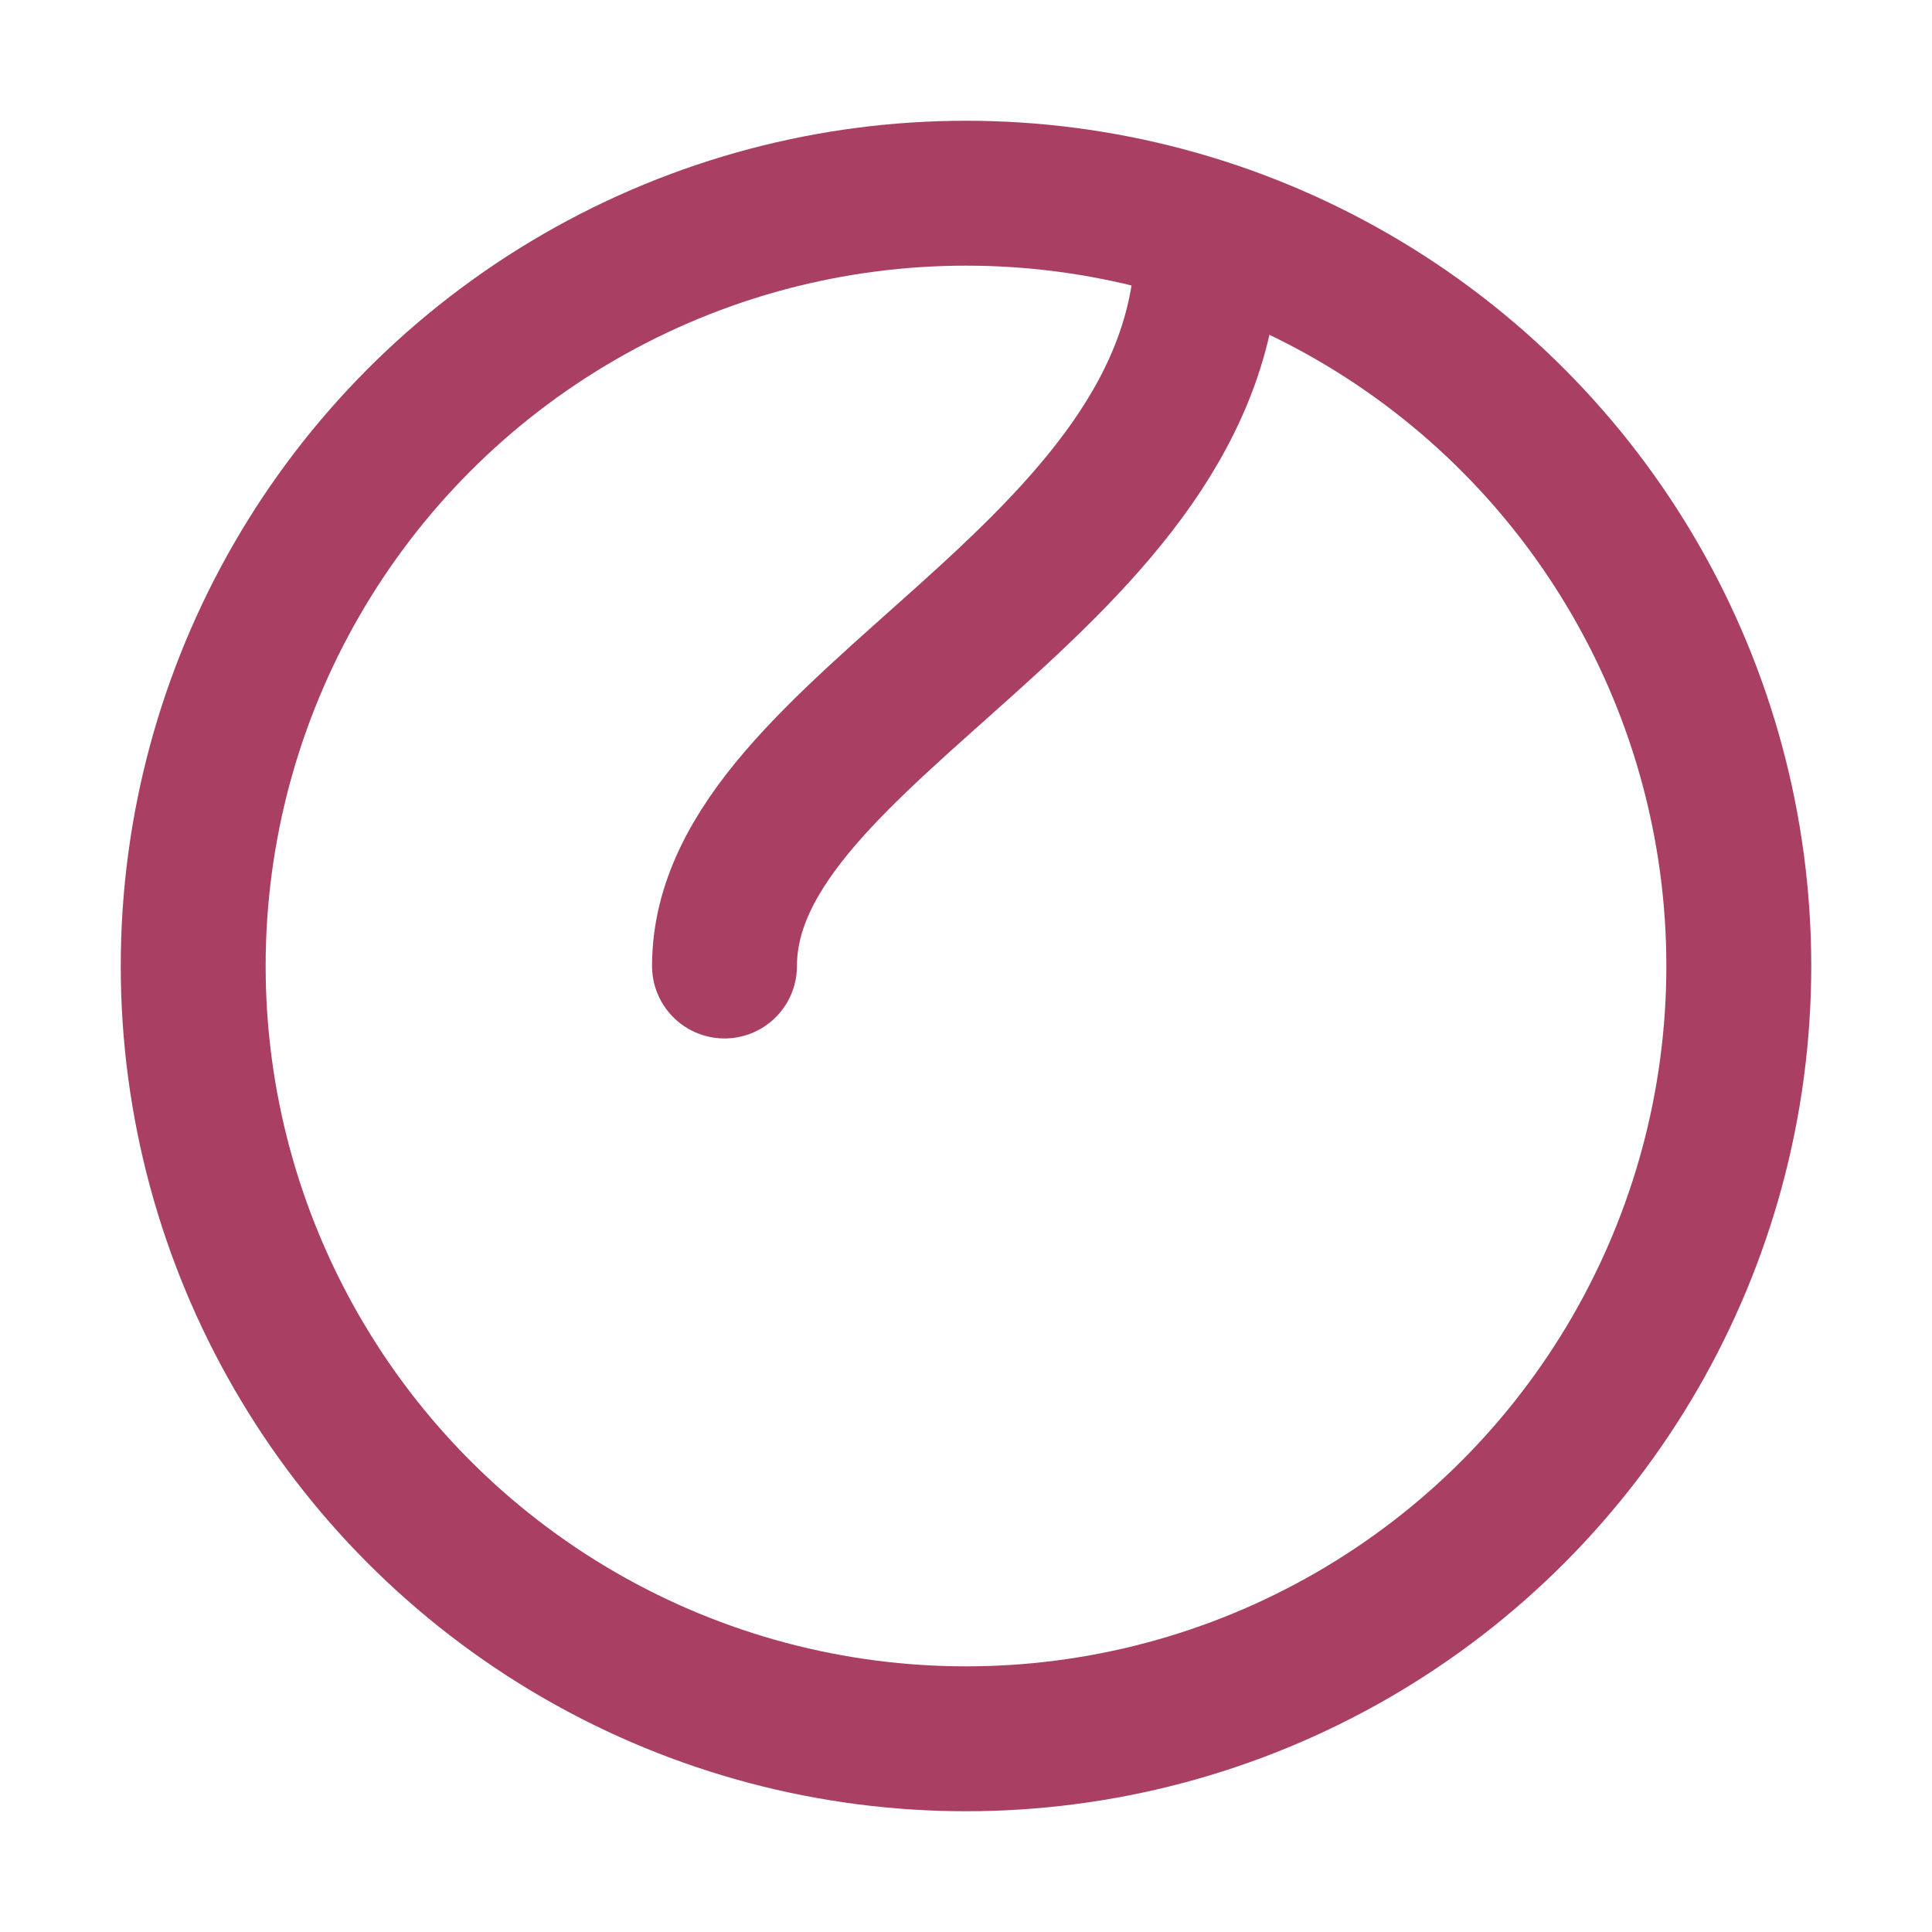
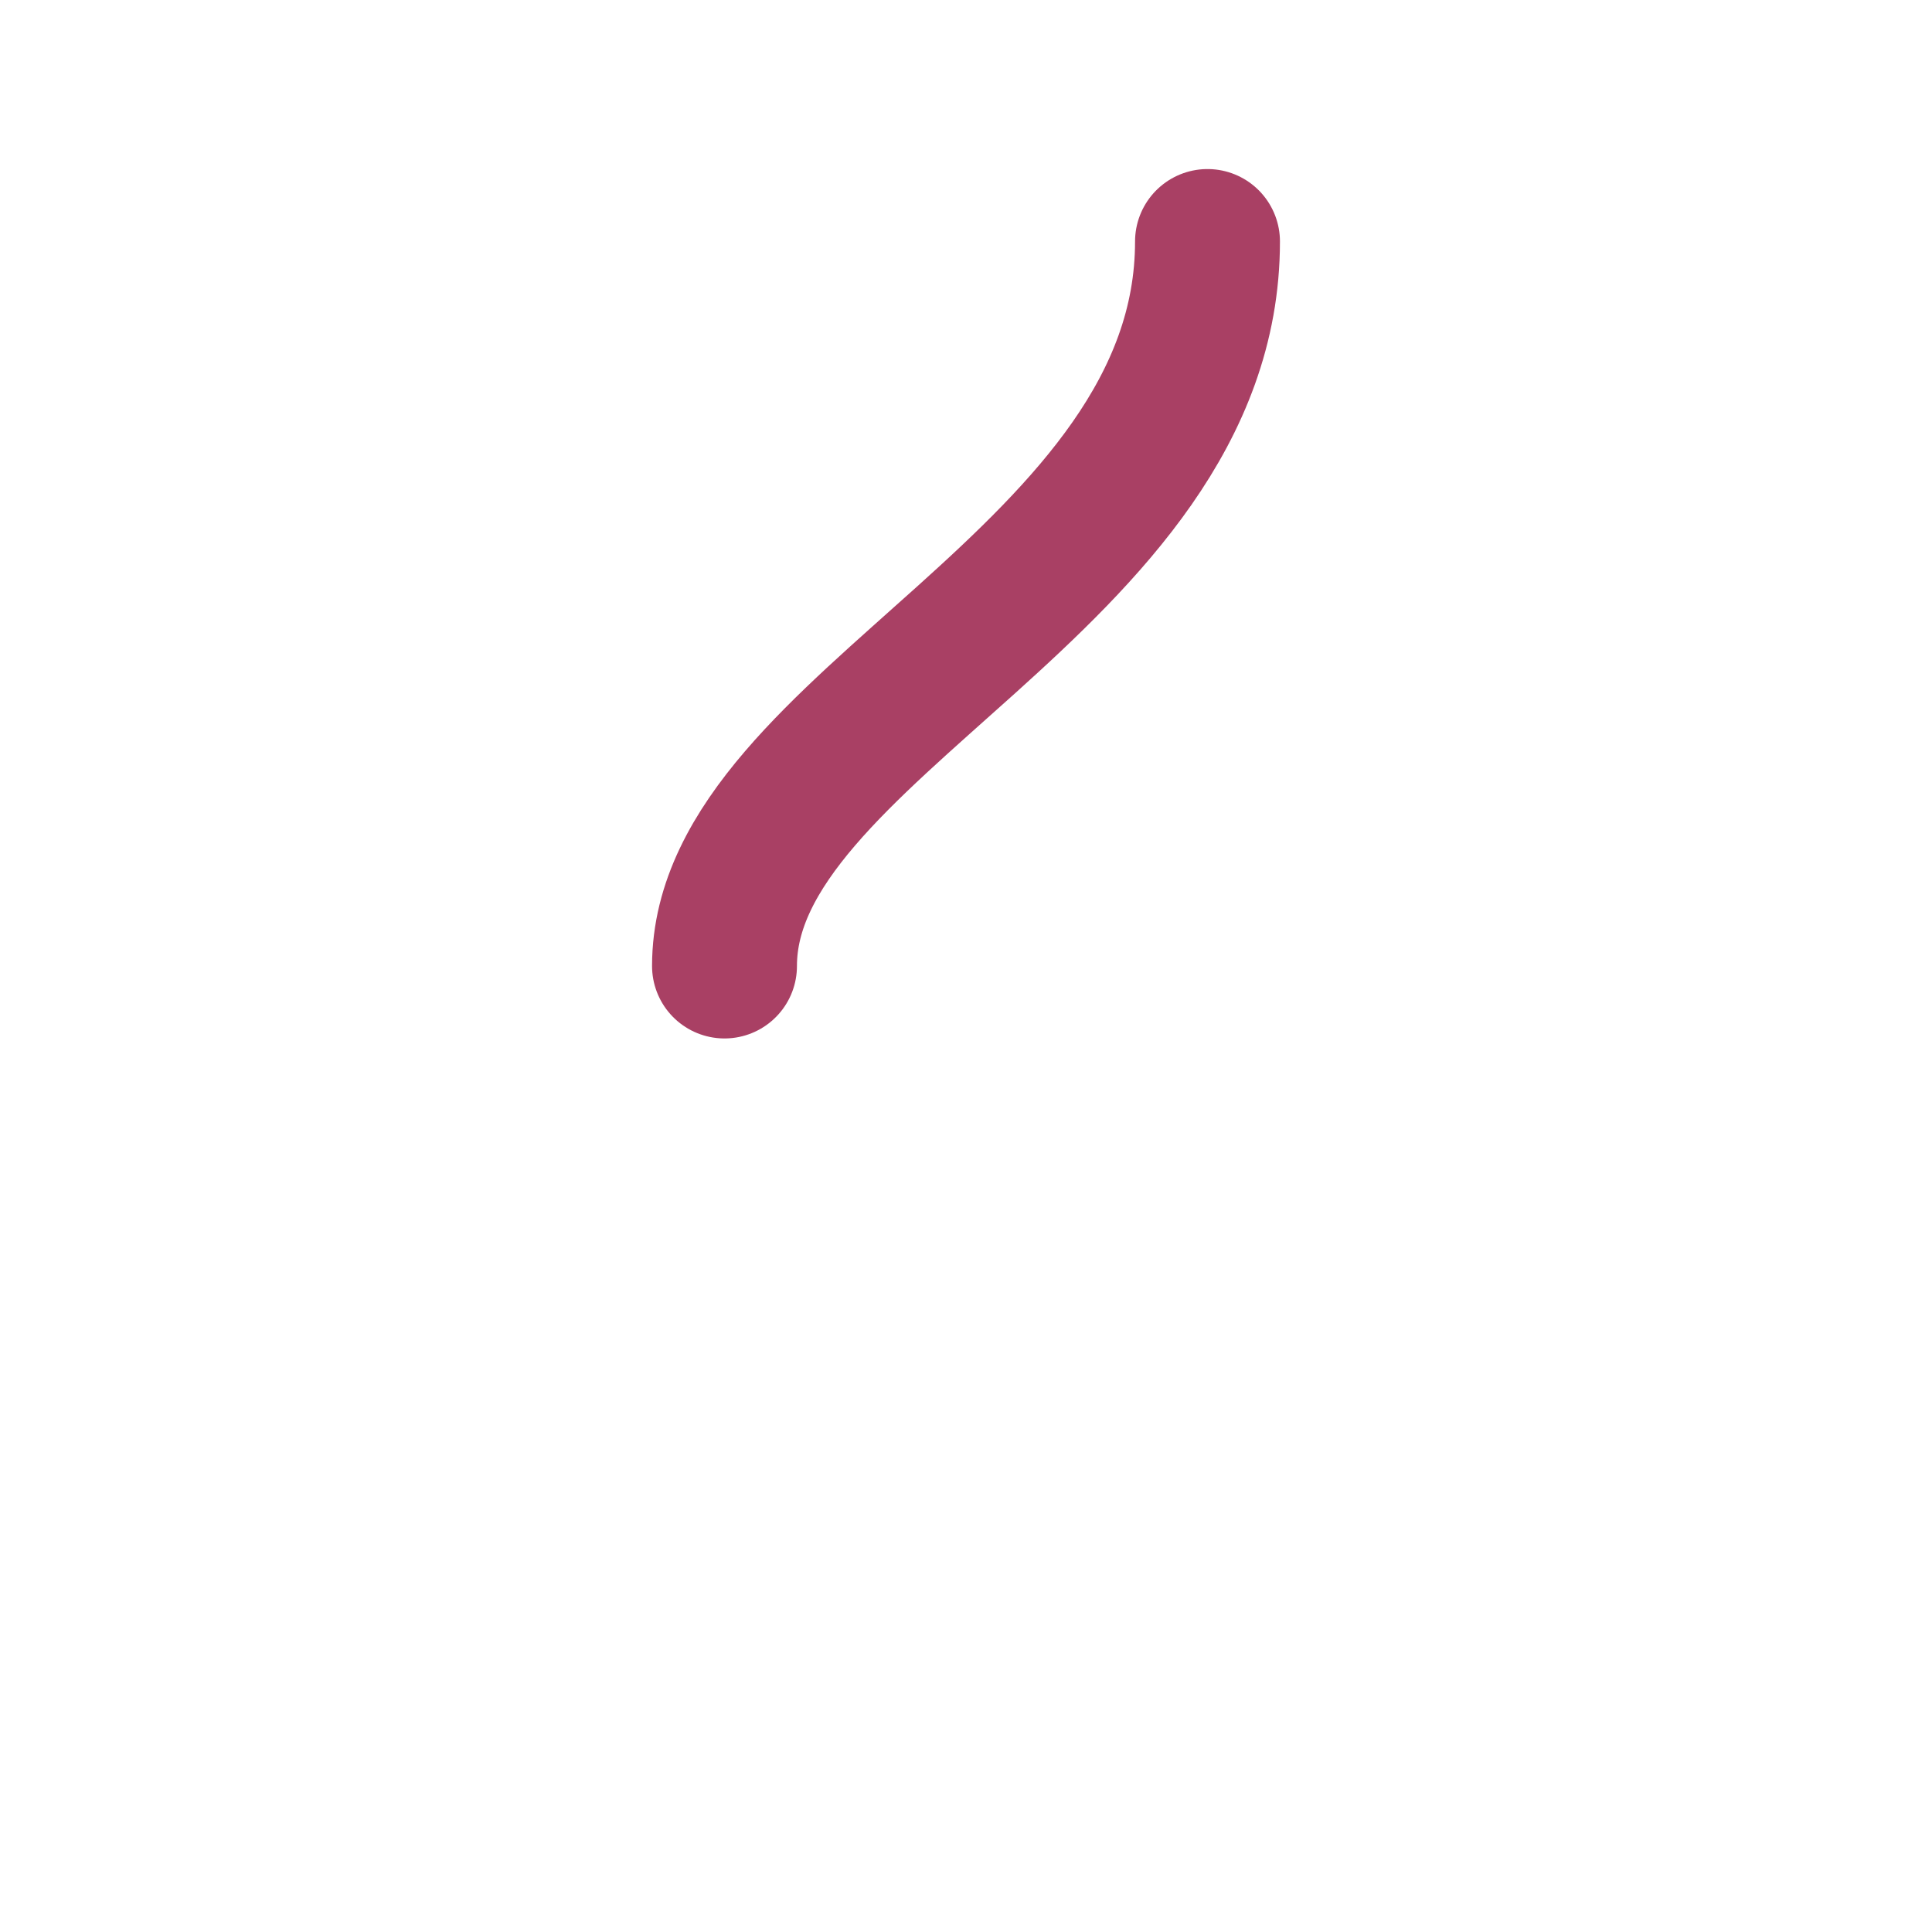
<svg xmlns="http://www.w3.org/2000/svg" width="32" height="32" viewBox="-20 -20 40 40">
  <title>OvulationCal Pro Favicon</title>
-   <circle cx="0" cy="0" r="16" fill="none" stroke="#A94064" stroke-width="3" />
  <path d="M -5 0 C -5 -5, 5 -8, 5 -15" fill="none" stroke="#A94064" stroke-width="3" stroke-linecap="round" />
</svg>